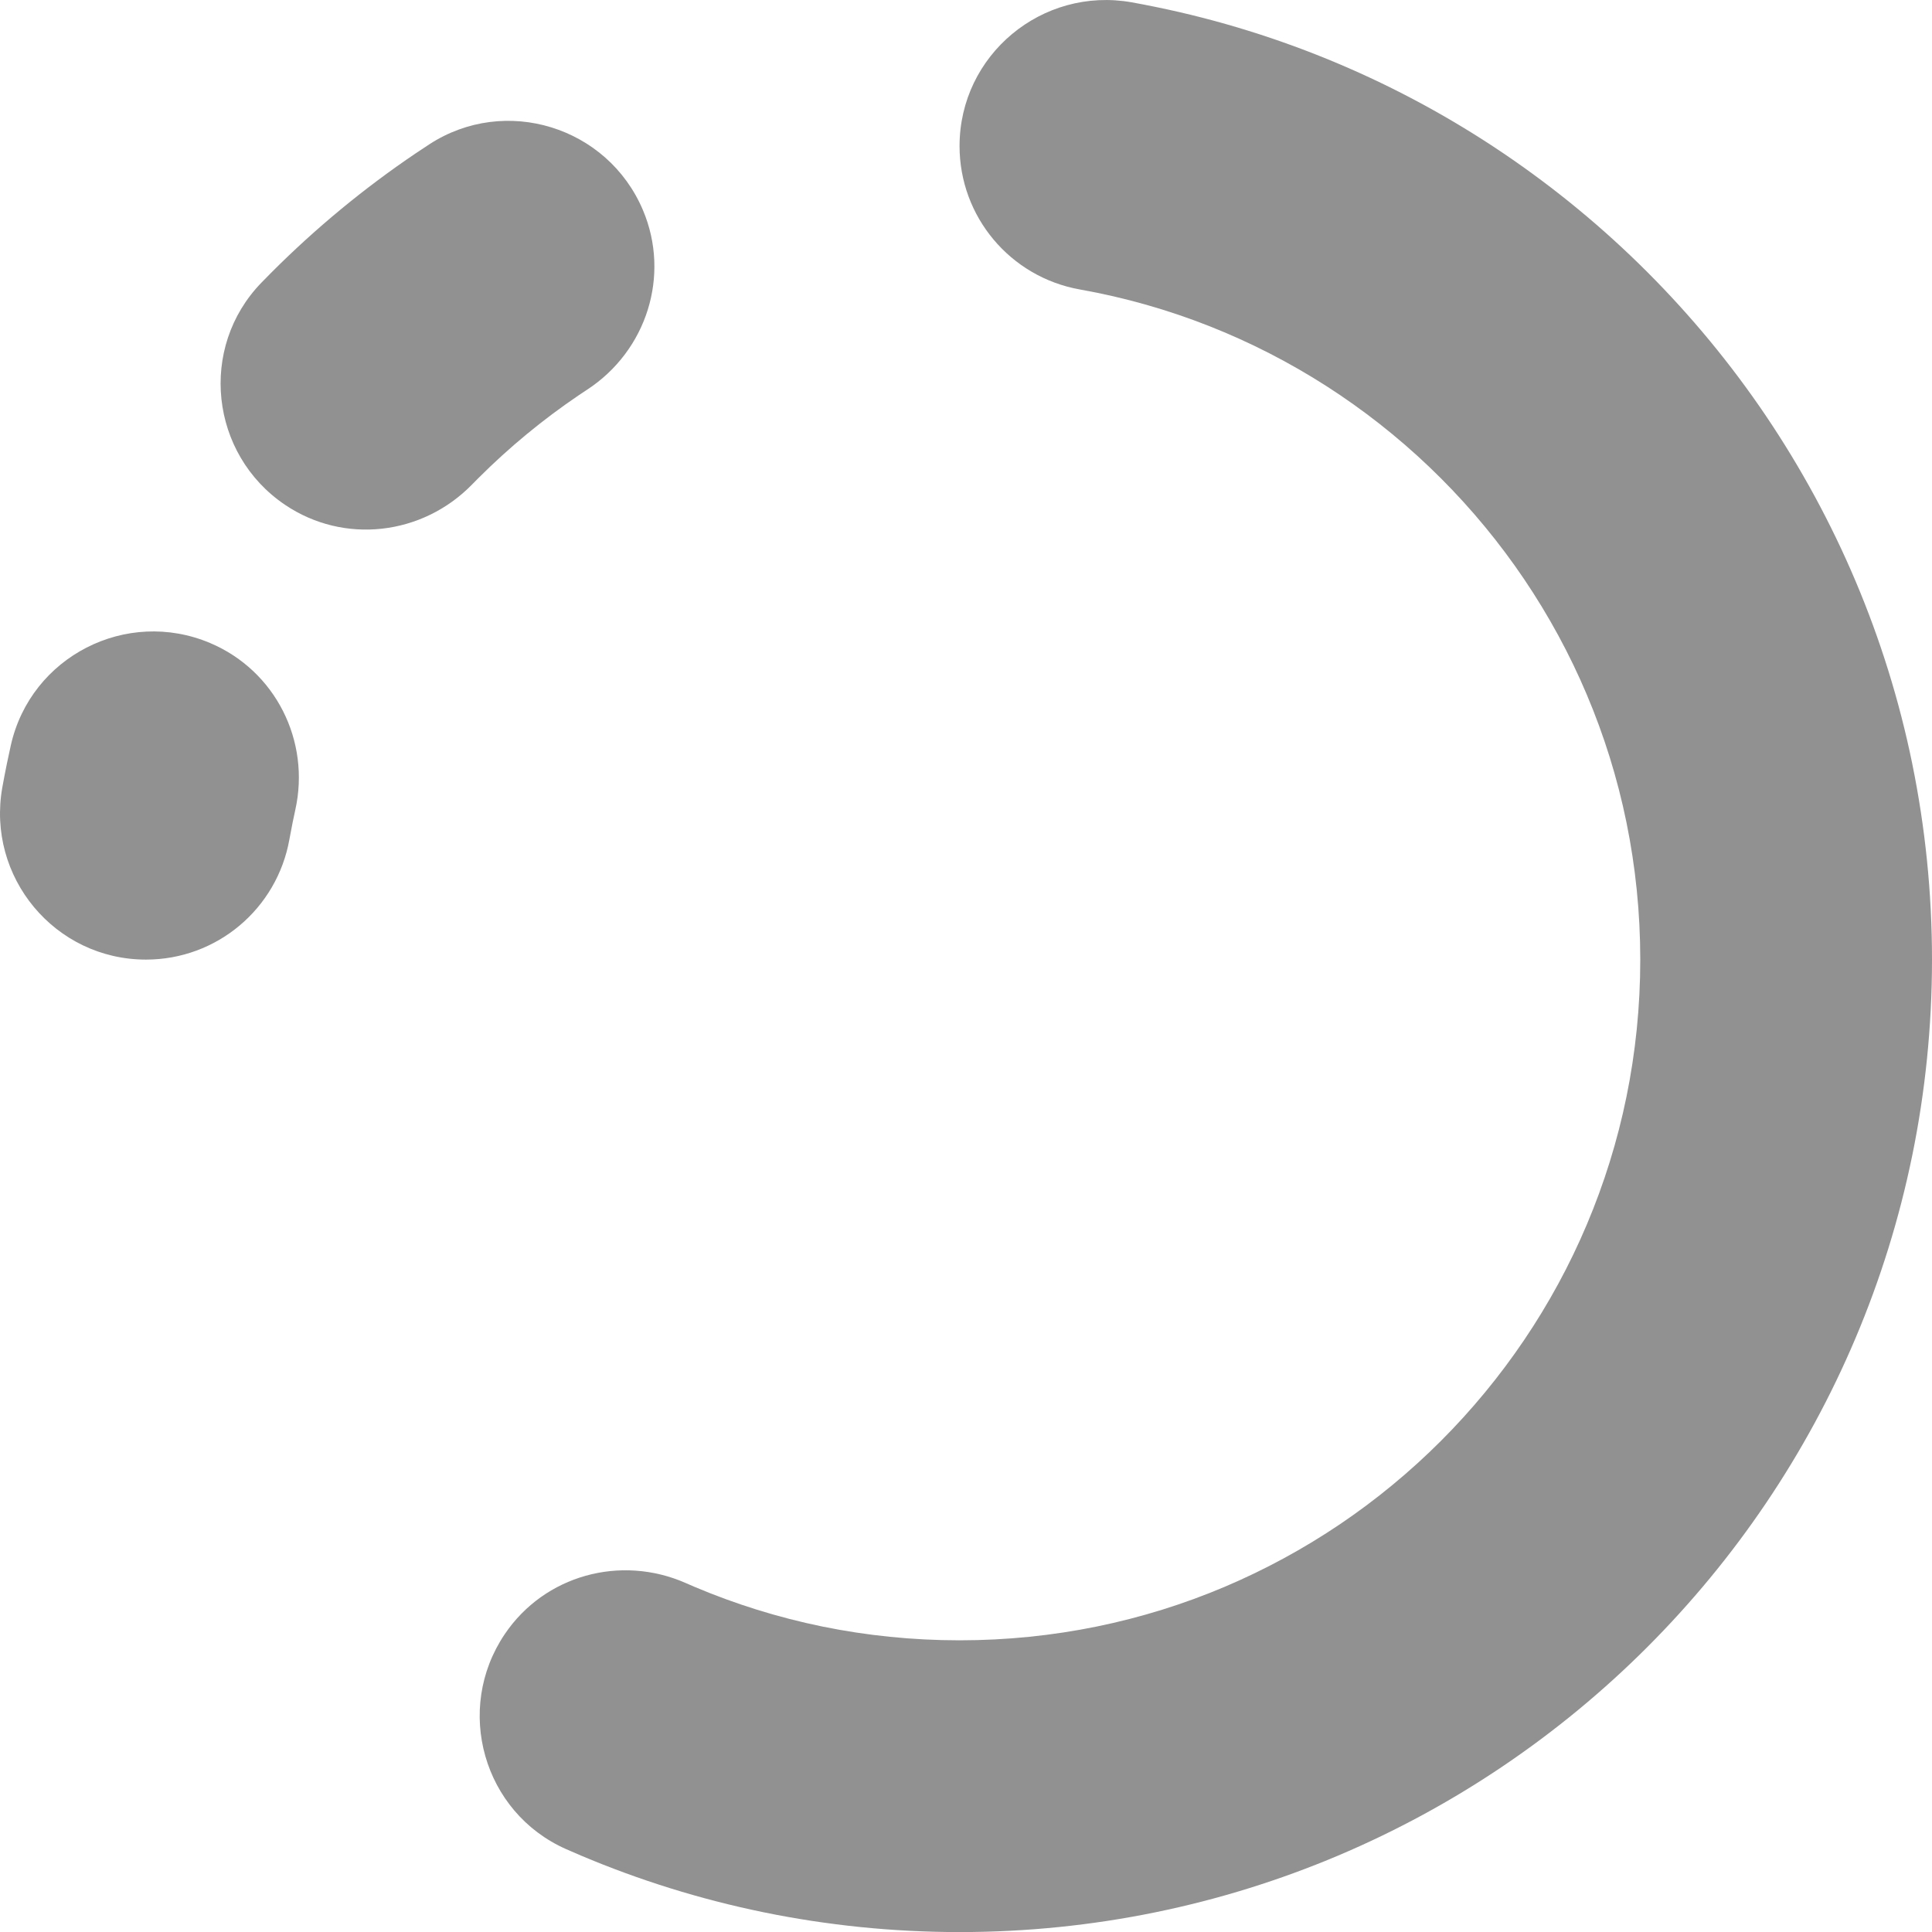
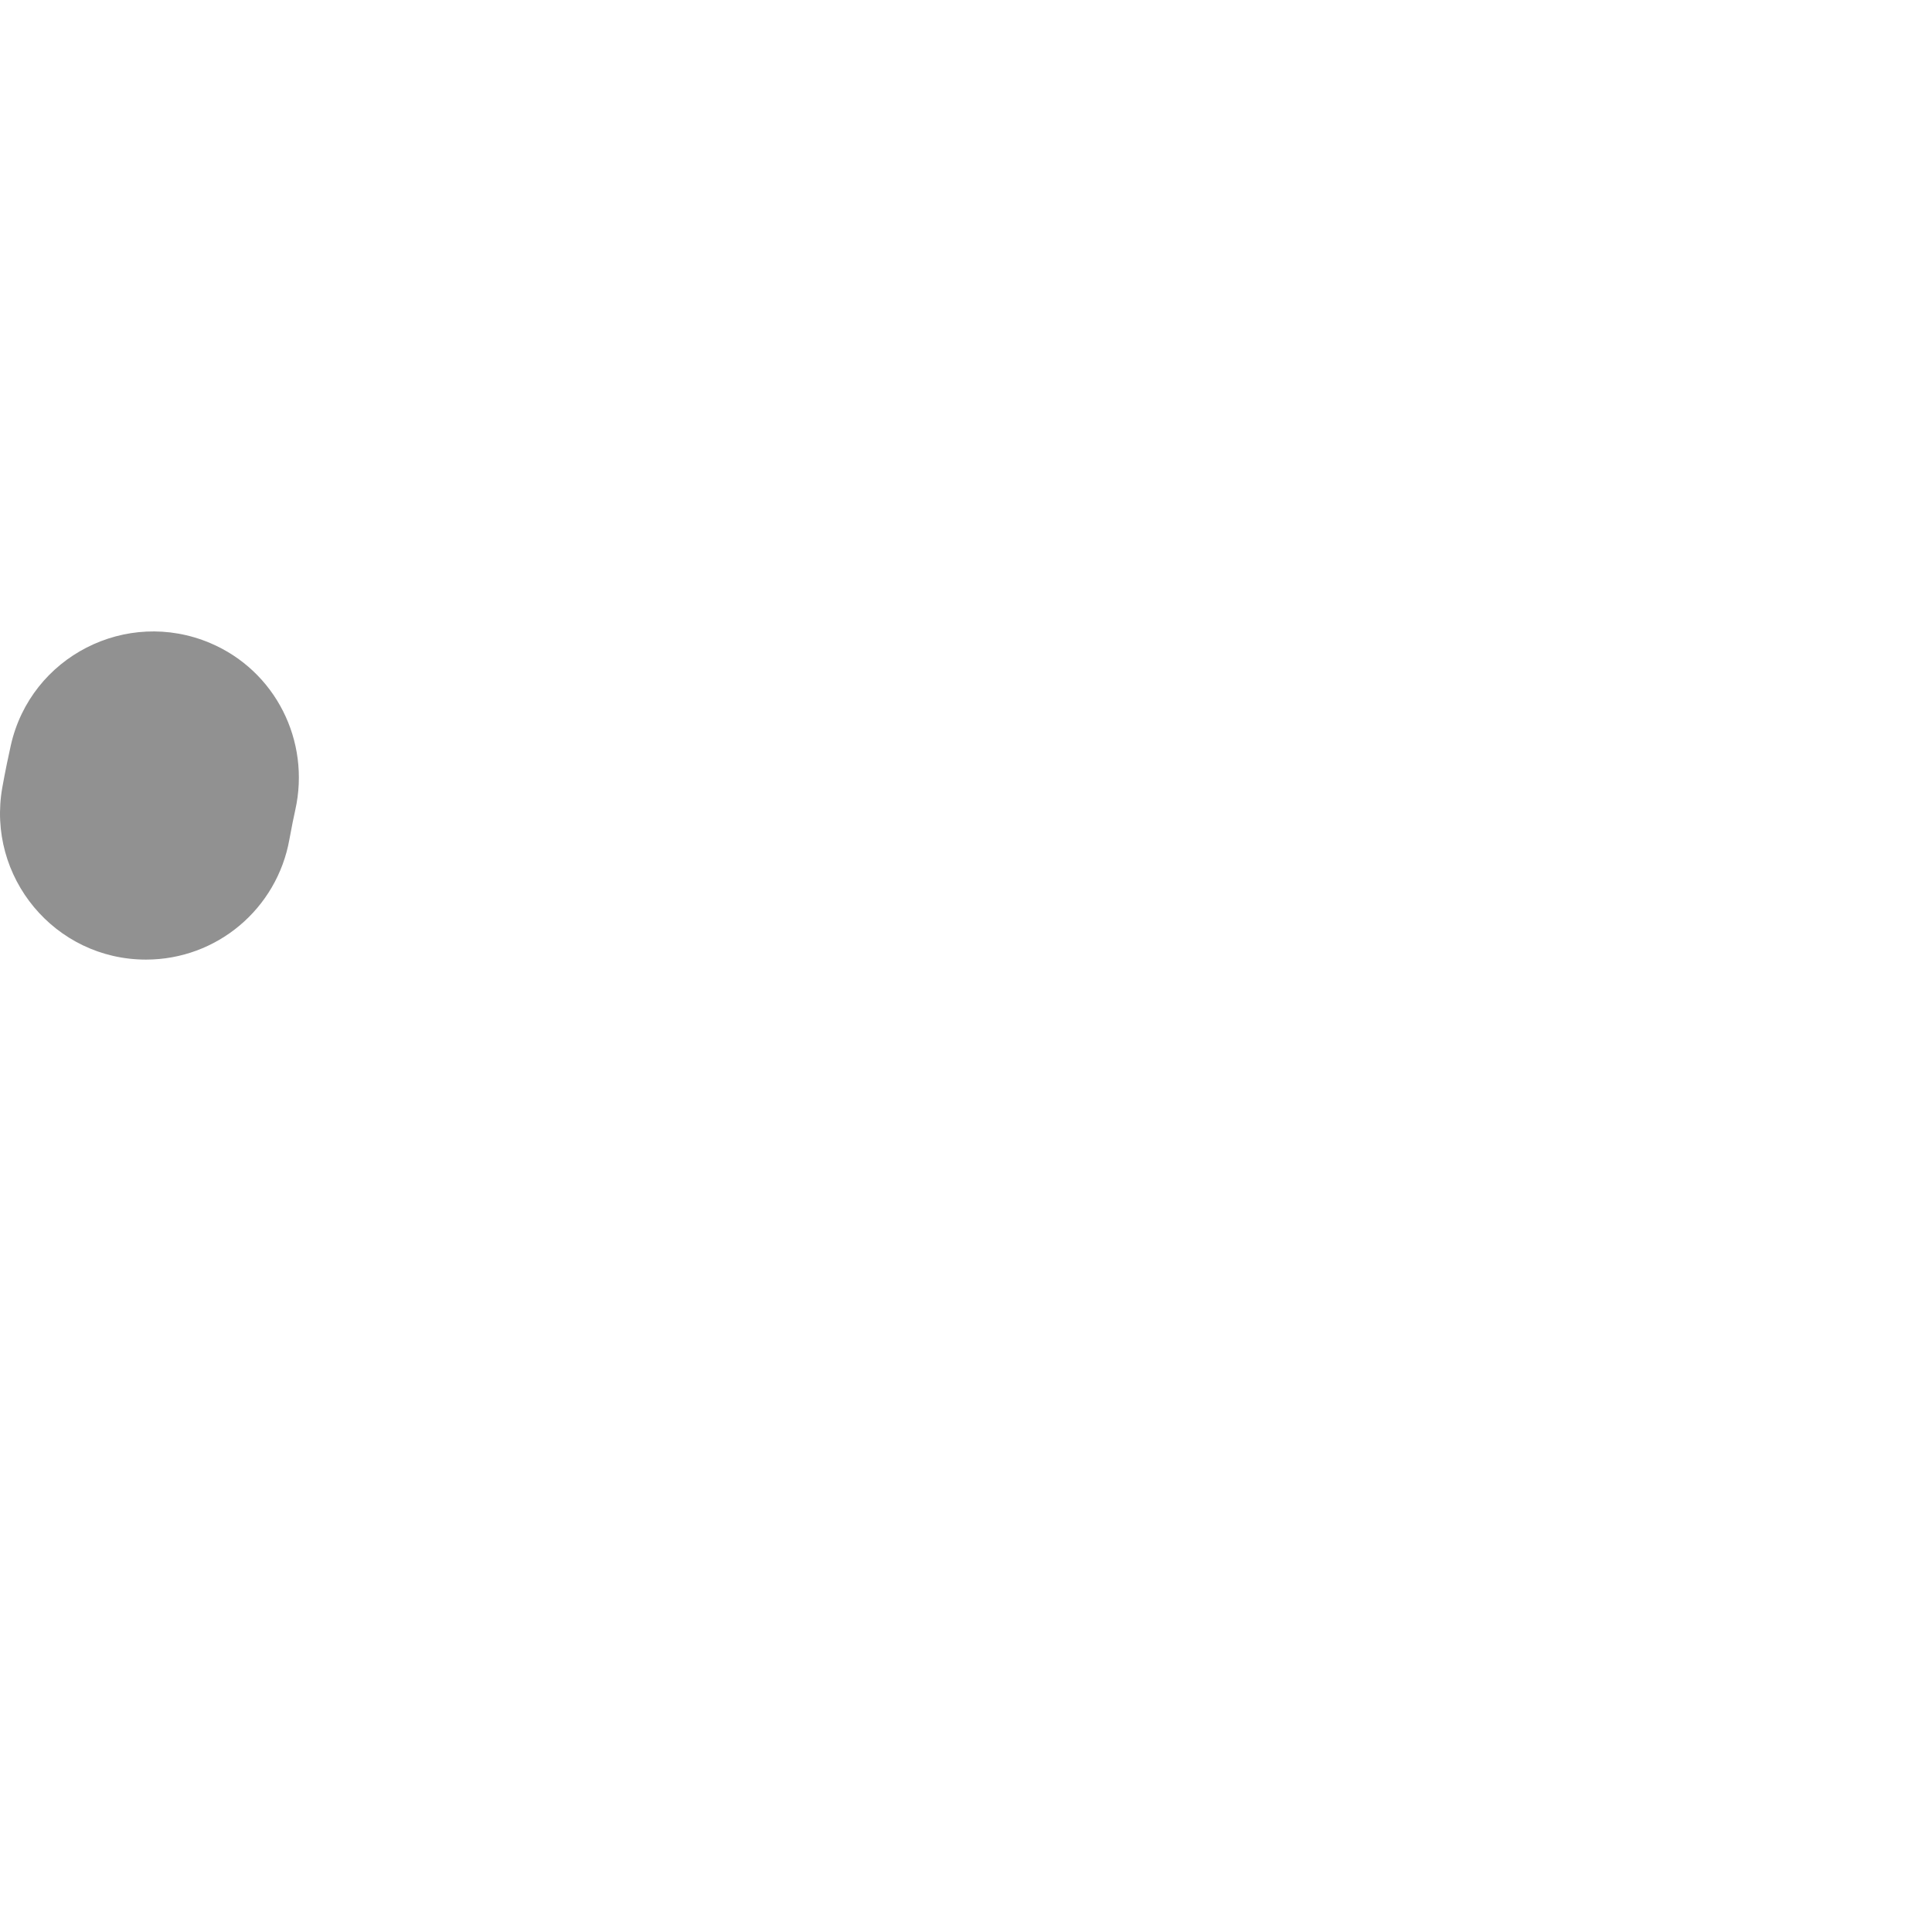
<svg xmlns="http://www.w3.org/2000/svg" class="spinner" width="80" height="80" viewBox="0 0 80 80" fill="none">
  <style type="text/css">
        .spinner {
        animation: spin 1s linear infinite;
        }

        @keyframes spin {
        0% {
        transform: rotate(0deg);
        }
        100% {
        transform: rotate(360deg);
        }
        }
    </style>
-   <path d="M31.635 79.187L31.627 79.185H31.626L31.635 79.187Z" fill="#919191" />
-   <path d="M79.183 31.629V31.626C78.646 29.002 77.854 26.471 76.833 24.058C75.813 21.648 74.566 19.358 73.121 17.217V17.216C71.674 15.075 70.027 13.081 68.207 11.261C66.387 9.44 64.392 7.794 62.252 6.347C60.11 4.899 57.82 3.652 55.409 2.633C52.998 1.614 50.465 0.821 47.842 0.285H47.843C47.52 0.218 47.194 0.156 46.868 0.097C43.154 -0.566 39.733 2.275 39.733 6.048C39.733 8.974 41.833 11.473 44.714 11.986C44.95 12.029 45.185 12.074 45.42 12.121H45.421C47.253 12.496 49.019 13.048 50.703 13.761C52.387 14.474 53.989 15.346 55.487 16.358C56.988 17.372 58.388 18.528 59.664 19.804C60.941 21.081 62.096 22.48 63.109 23.979C64.123 25.481 64.996 27.082 65.707 28.766C66.419 30.449 66.972 32.215 67.347 34.048C67.722 35.883 67.92 37.782 67.92 39.736C67.92 41.689 67.722 43.588 67.347 45.423C66.972 47.255 66.419 49.021 65.707 50.705C64.996 52.389 64.123 53.99 63.109 55.491C62.095 56.991 60.941 58.39 59.664 59.667C58.388 60.943 56.988 62.099 55.489 63.112C53.987 64.125 52.386 64.997 50.703 65.71C49.019 66.423 47.253 66.974 45.421 67.35C43.586 67.724 41.687 67.922 39.733 67.922C37.78 67.922 35.88 67.724 34.046 67.35C32.213 66.974 30.447 66.421 28.764 65.71C28.639 65.657 28.515 65.603 28.392 65.549C25.698 64.363 22.548 65.227 20.901 67.666C18.8 70.778 20.008 75.048 23.441 76.568C23.645 76.659 23.851 76.747 24.057 76.835C26.468 77.854 29.001 78.647 31.624 79.184L31.628 79.185C34.248 79.721 36.962 80.003 39.733 80.003C42.505 80.003 45.218 79.721 47.84 79.185L47.843 79.184C50.465 78.648 52.997 77.855 55.408 76.836C57.82 75.816 60.109 74.569 62.25 73.122C64.391 71.675 66.386 70.029 68.206 68.208C70.026 66.387 71.673 64.394 73.119 62.253C74.565 60.112 75.813 57.822 76.833 55.41C77.853 52.999 78.645 50.468 79.182 47.845L79.183 47.842C79.718 45.221 80 42.508 80 39.736C80 36.964 79.718 34.25 79.183 31.629Z" fill="#919191" />
-   <path d="M23.977 16.358C24.089 16.283 24.202 16.207 24.316 16.133C26.777 14.521 27.769 11.41 26.623 8.701C25.159 5.242 20.918 3.928 17.772 5.979C17.585 6.1 17.4 6.223 17.216 6.348H17.215C15.073 7.795 13.08 9.442 11.26 11.262C11.114 11.408 10.969 11.555 10.825 11.704C8.215 14.394 8.694 18.803 11.8 20.902C14.242 22.552 17.49 22.171 19.548 20.061C19.632 19.975 19.716 19.89 19.802 19.804C21.078 18.528 22.477 17.372 23.977 16.358Z" fill="#919191" />
  <path d="M0.284 31.627C0.218 31.95 0.155 32.275 0.097 32.6C-0.568 36.315 2.271 39.735 6.045 39.735H6.046C8.973 39.735 11.47 37.636 11.984 34.754C12.026 34.518 12.071 34.283 12.119 34.049V34.048C12.153 33.88 12.189 33.712 12.226 33.544C12.867 30.681 11.404 27.77 8.702 26.627C5.234 25.16 1.276 27.185 0.449 30.858C0.392 31.114 0.336 31.37 0.284 31.627Z" fill="#919191" />
</svg>